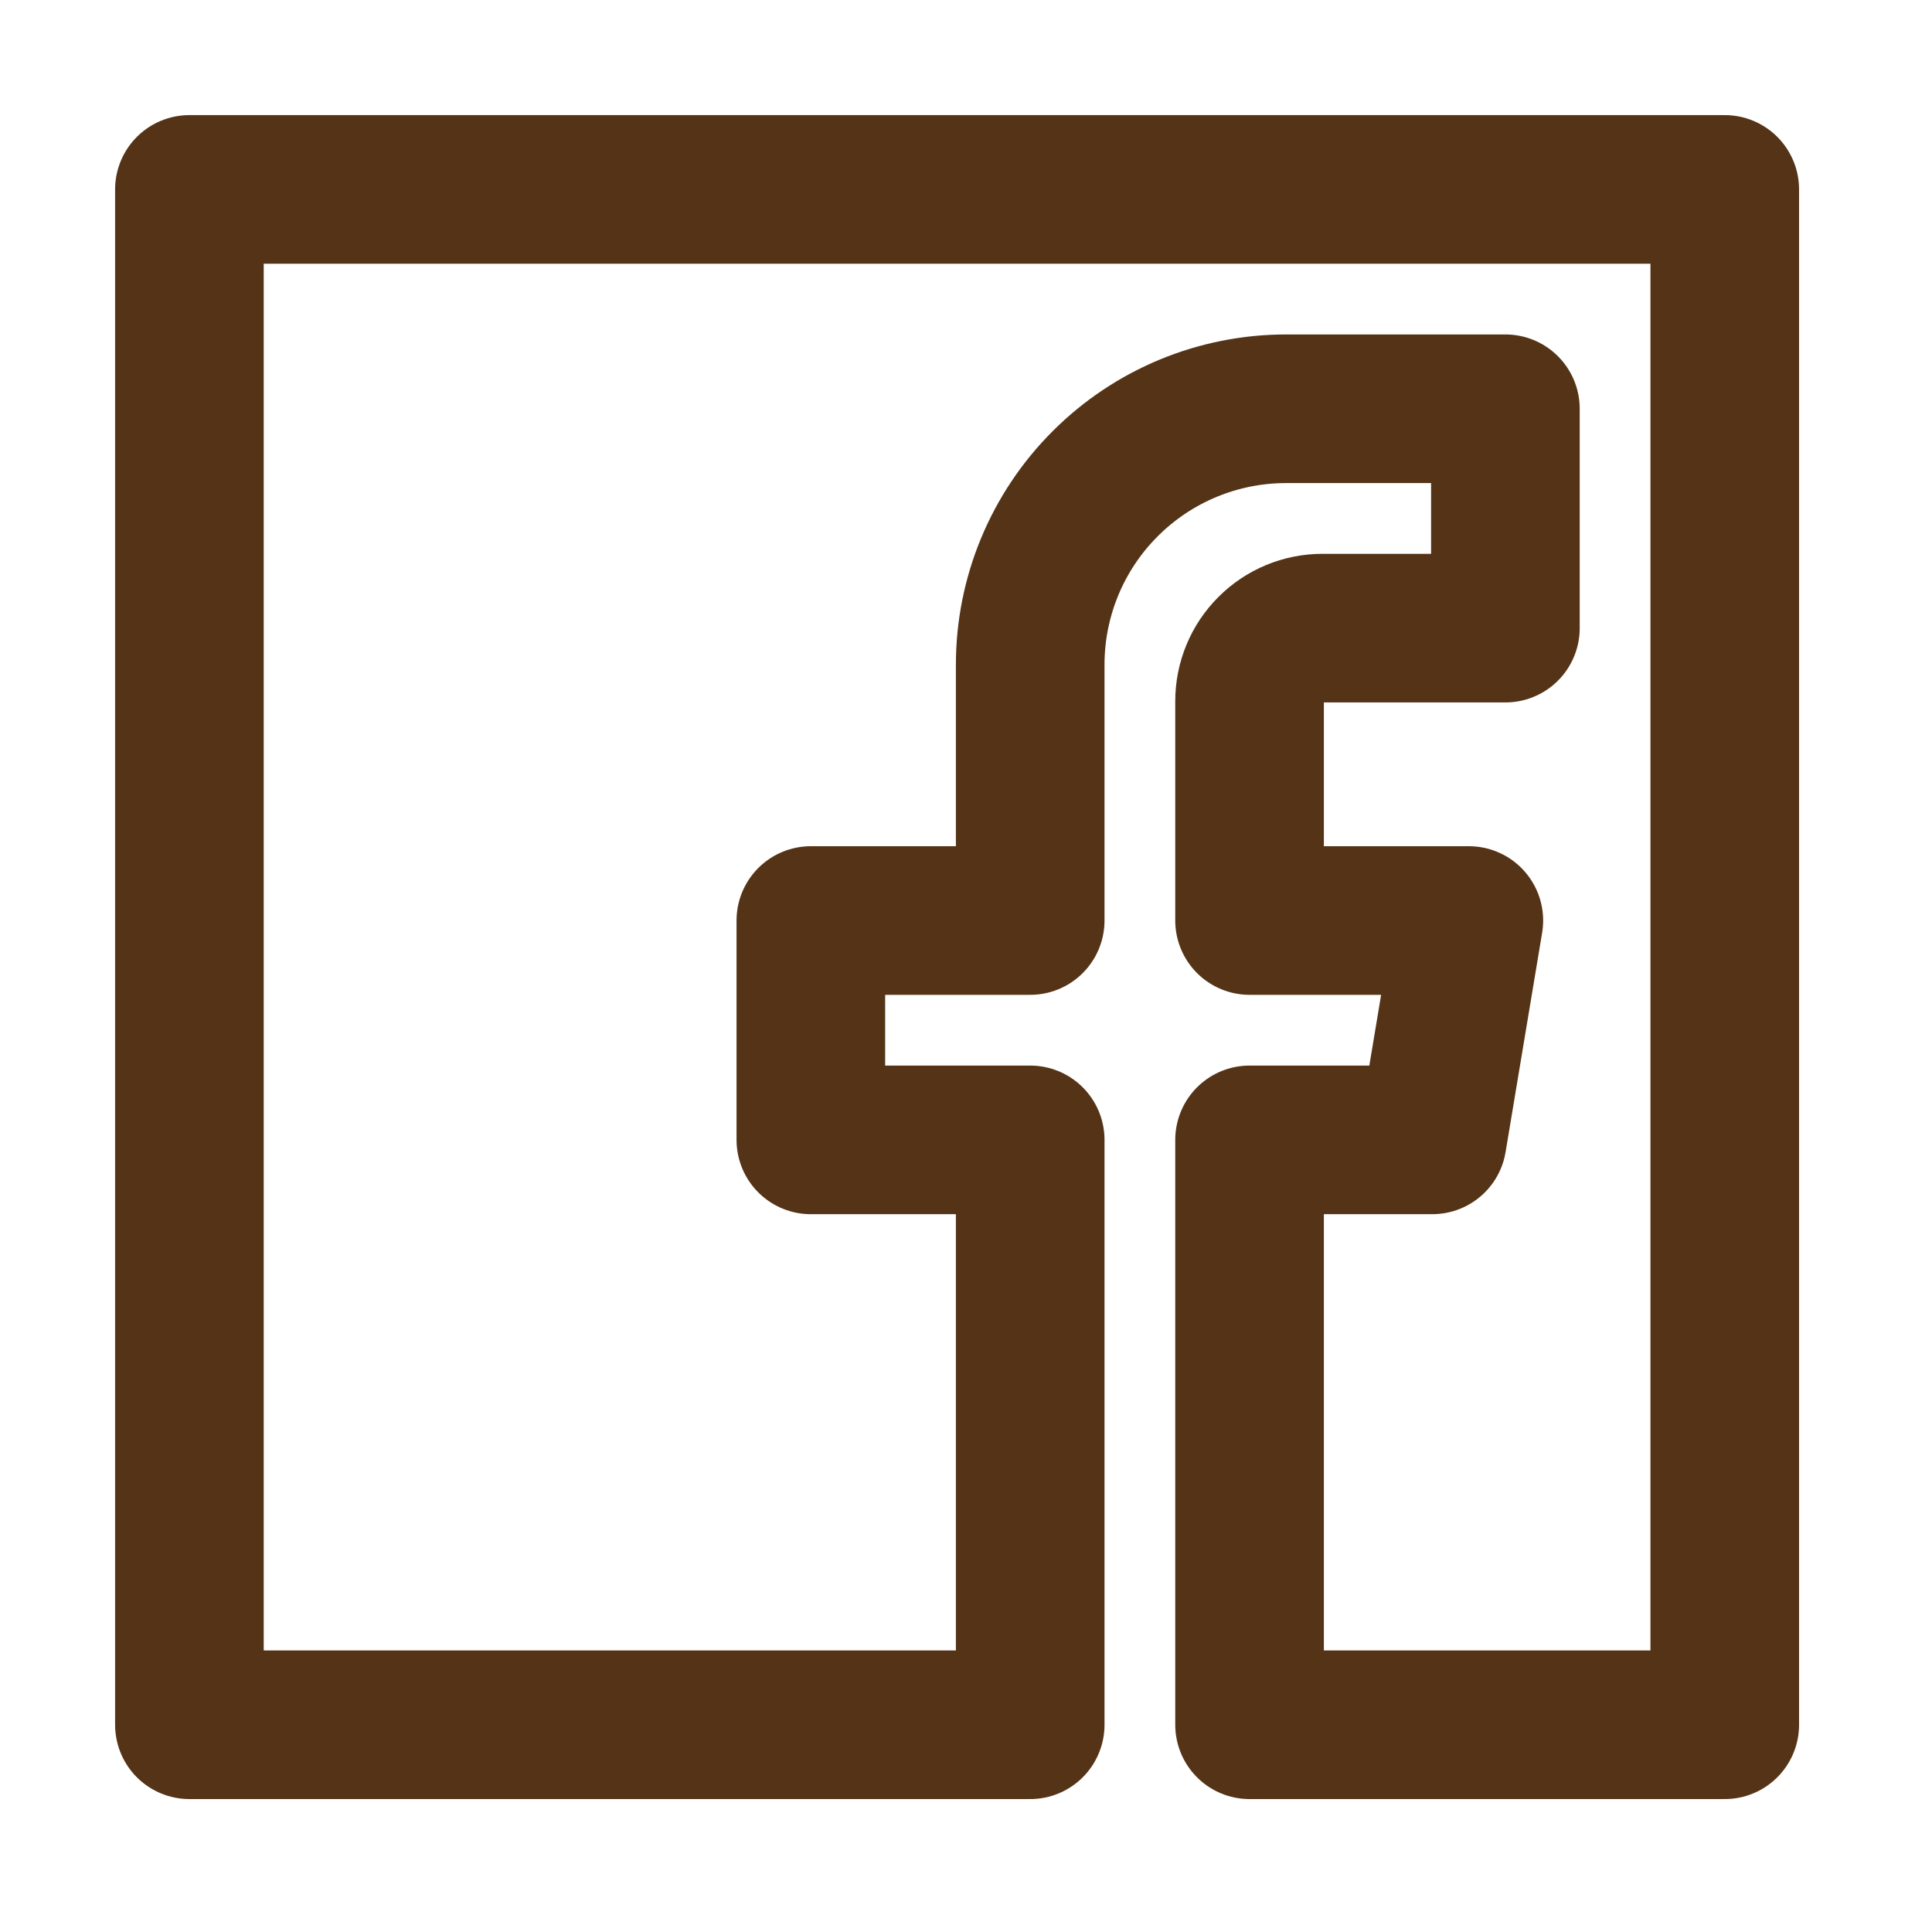
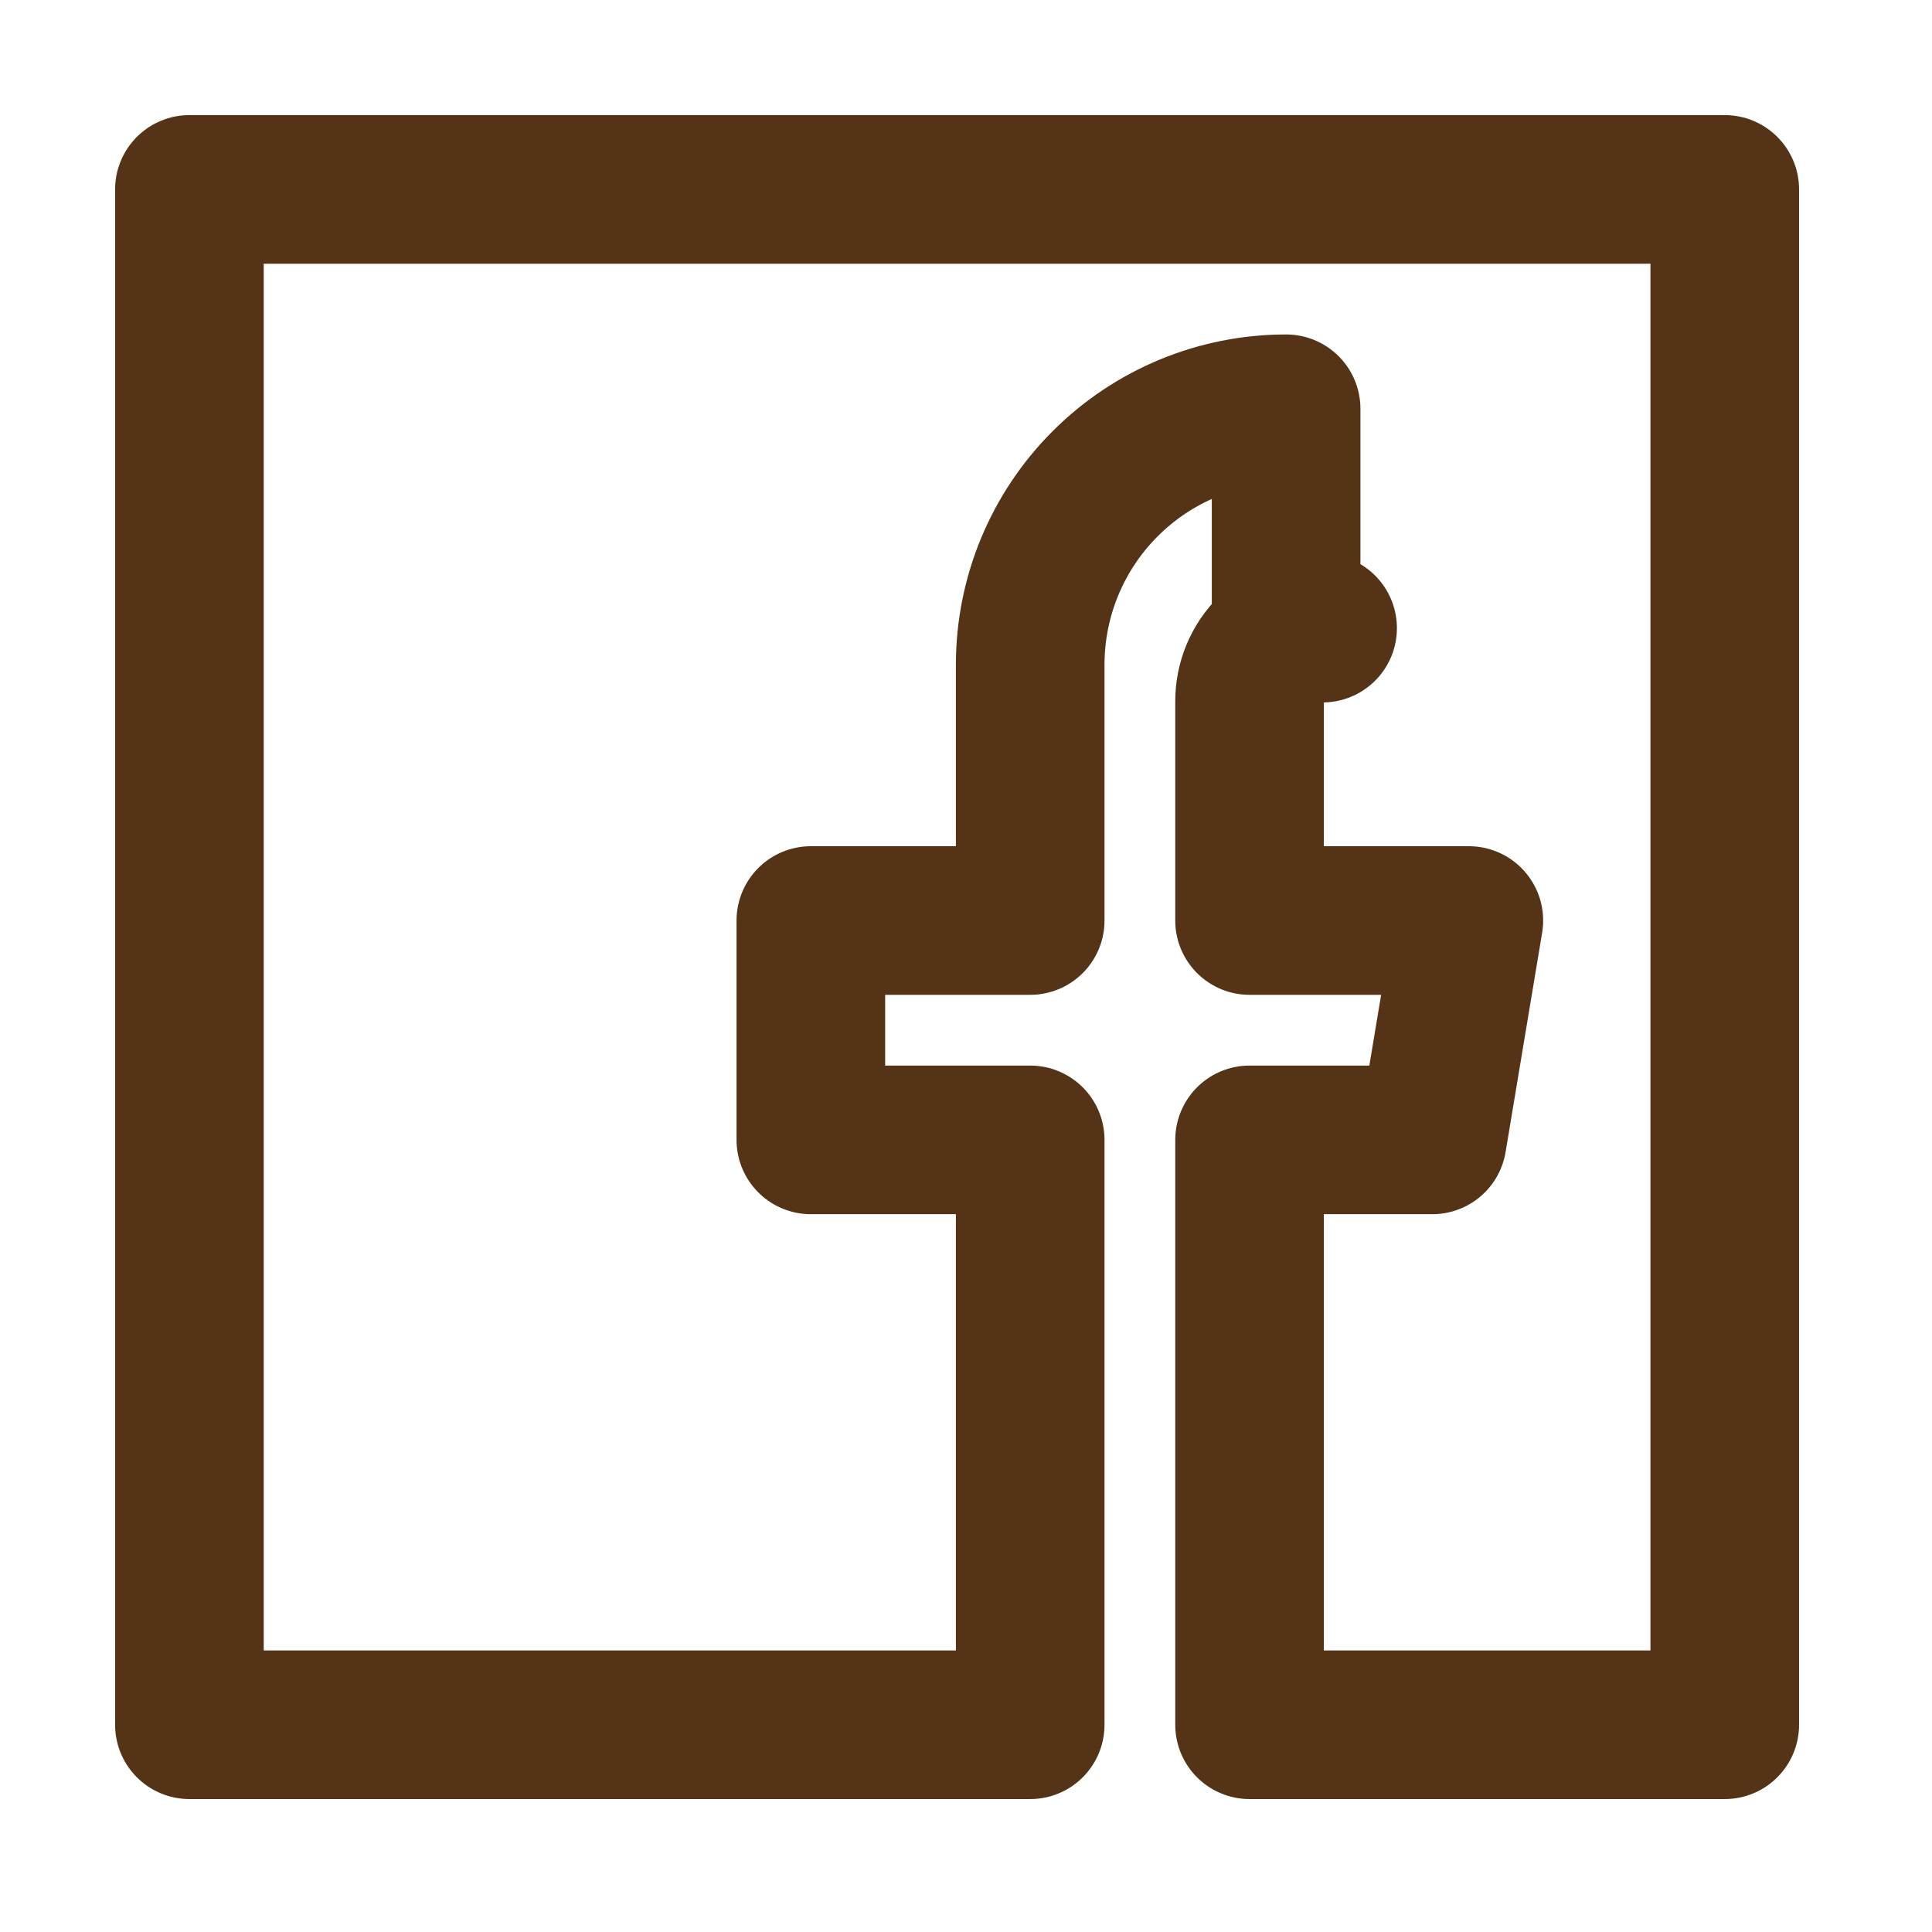
<svg xmlns="http://www.w3.org/2000/svg" width="26" height="26" viewBox="0 0 26 26" fill="none">
-   <path d="M23.211 2.549H2.549V23.211H13.864V15.34H10.912V12.388H13.864V8.945C13.864 8.031 14.227 7.155 14.873 6.51C15.518 5.864 16.394 5.501 17.308 5.501H20.259V8.453H17.799C17.538 8.453 17.288 8.556 17.104 8.741C16.919 8.925 16.816 9.176 16.816 9.437V12.388H19.767L19.275 15.34H16.816V23.211H23.211V2.549Z" stroke="#553316" stroke-width="2" stroke-linejoin="round" />
+   <path d="M23.211 2.549H2.549V23.211H13.864V15.34H10.912V12.388H13.864V8.945C13.864 8.031 14.227 7.155 14.873 6.51C15.518 5.864 16.394 5.501 17.308 5.501V8.453H17.799C17.538 8.453 17.288 8.556 17.104 8.741C16.919 8.925 16.816 9.176 16.816 9.437V12.388H19.767L19.275 15.34H16.816V23.211H23.211V2.549Z" stroke="#553316" stroke-width="2" stroke-linejoin="round" />
</svg>